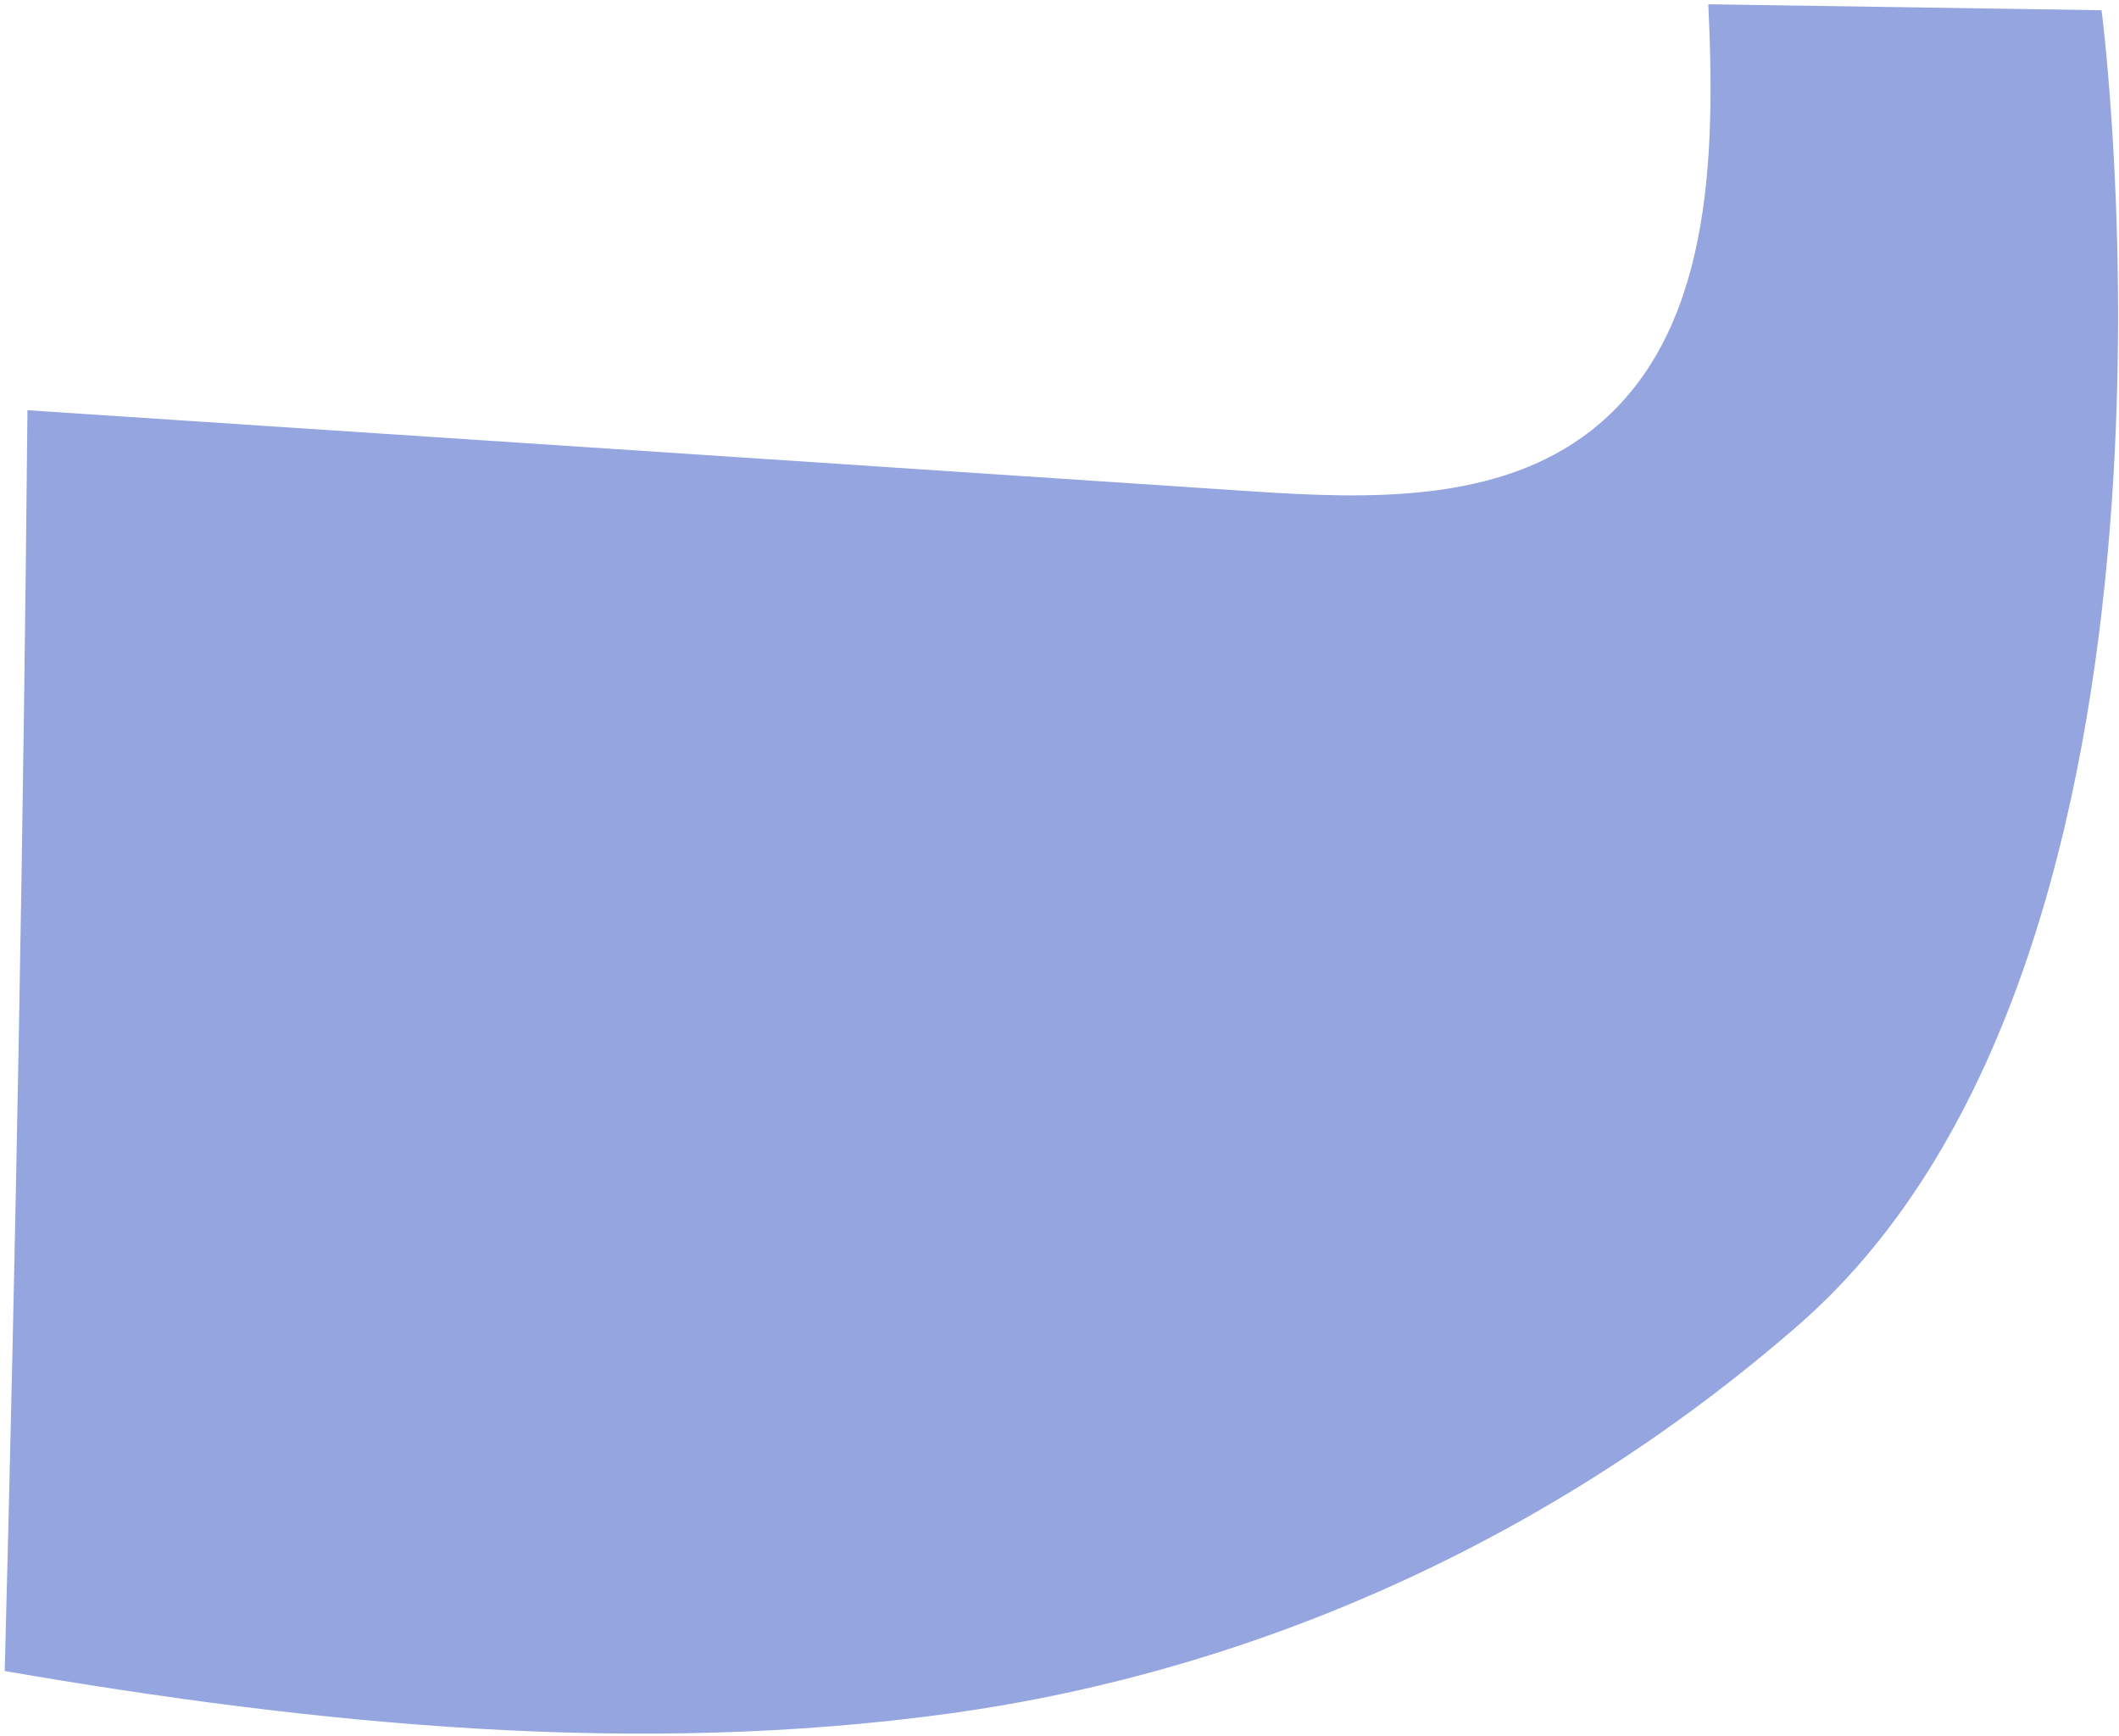
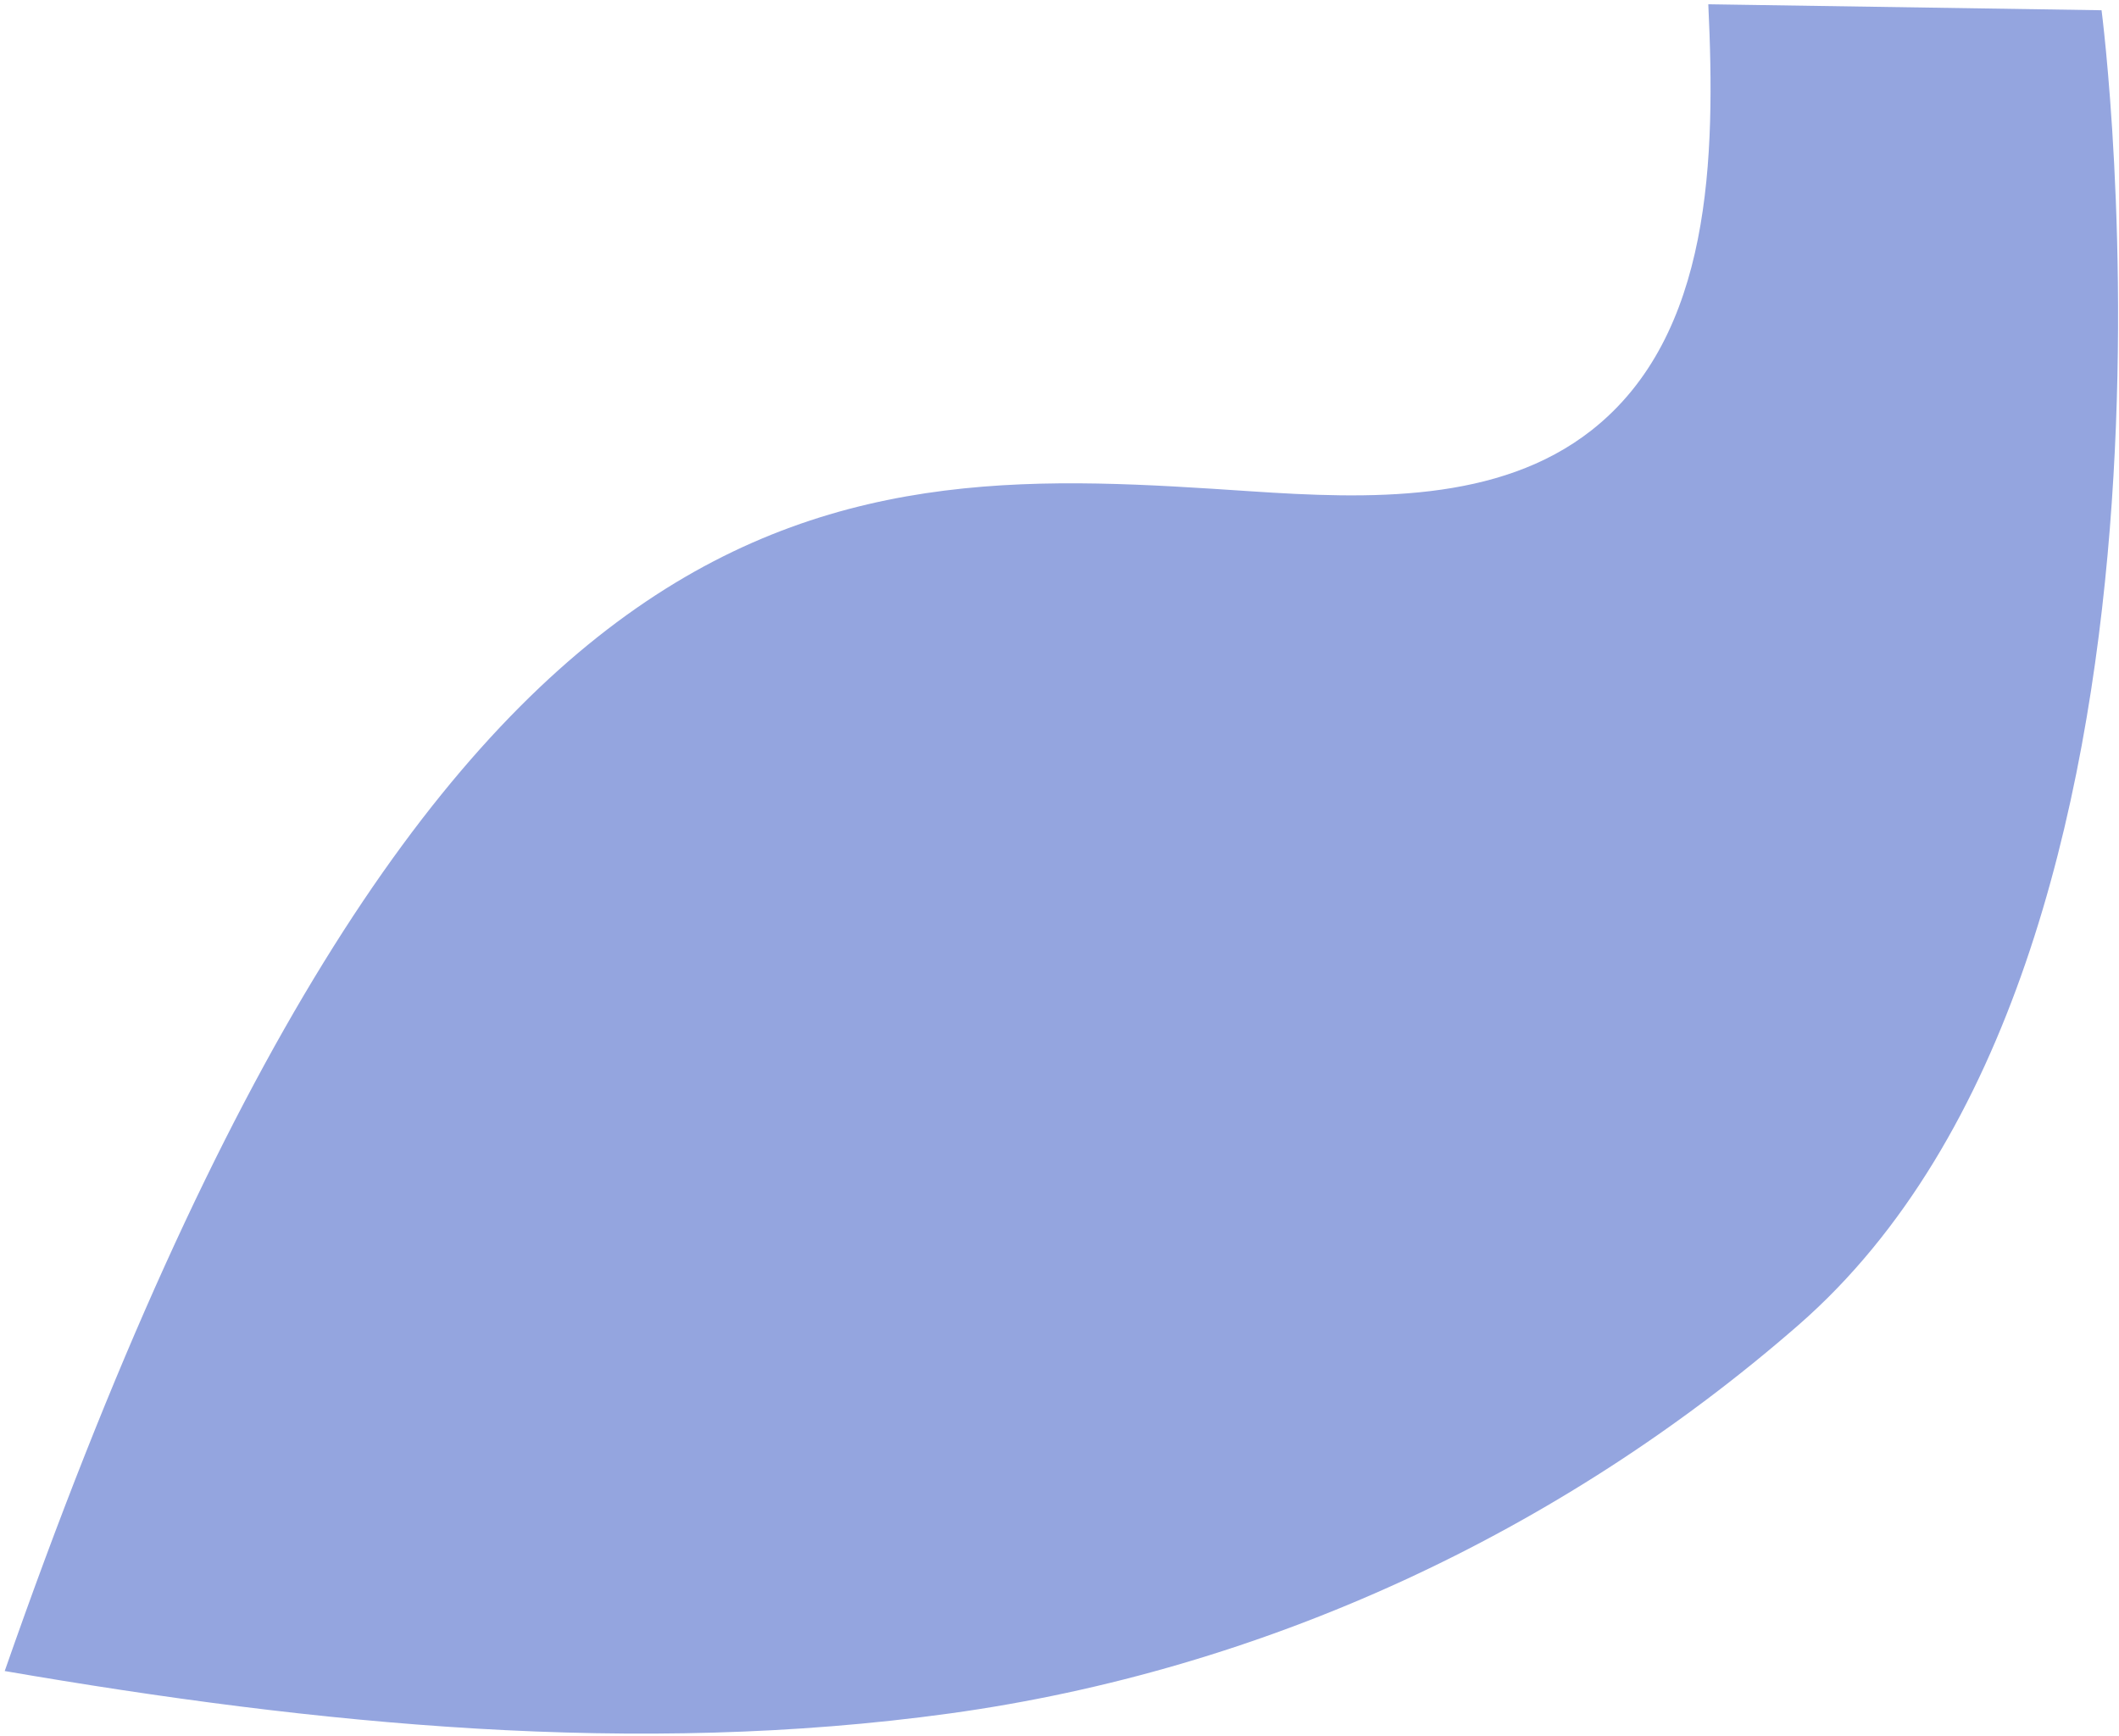
<svg xmlns="http://www.w3.org/2000/svg" width="321" height="263" viewBox="0 0 321 263" fill="none">
-   <path d="M272.427 200.727C236.311 232.227 191.374 253.005 143.862 259.549C96.35 266.093 48.005 261.267 0.715 253.122C2.392 189.458 3.554 125.826 4.159 62.139C65.939 66.218 127.677 70.296 189.456 74.417C207.309 75.605 227.017 76.232 241.097 65.175C259.362 50.822 259.884 23.845 258.784 0.647L318.358 1.552C318.358 1.552 337.016 144.421 272.427 200.727Z" fill="#94A5DF" />
+   <path d="M272.427 200.727C236.311 232.227 191.374 253.005 143.862 259.549C96.35 266.093 48.005 261.267 0.715 253.122C65.939 66.218 127.677 70.296 189.456 74.417C207.309 75.605 227.017 76.232 241.097 65.175C259.362 50.822 259.884 23.845 258.784 0.647L318.358 1.552C318.358 1.552 337.016 144.421 272.427 200.727Z" fill="#94A5DF" />
</svg>